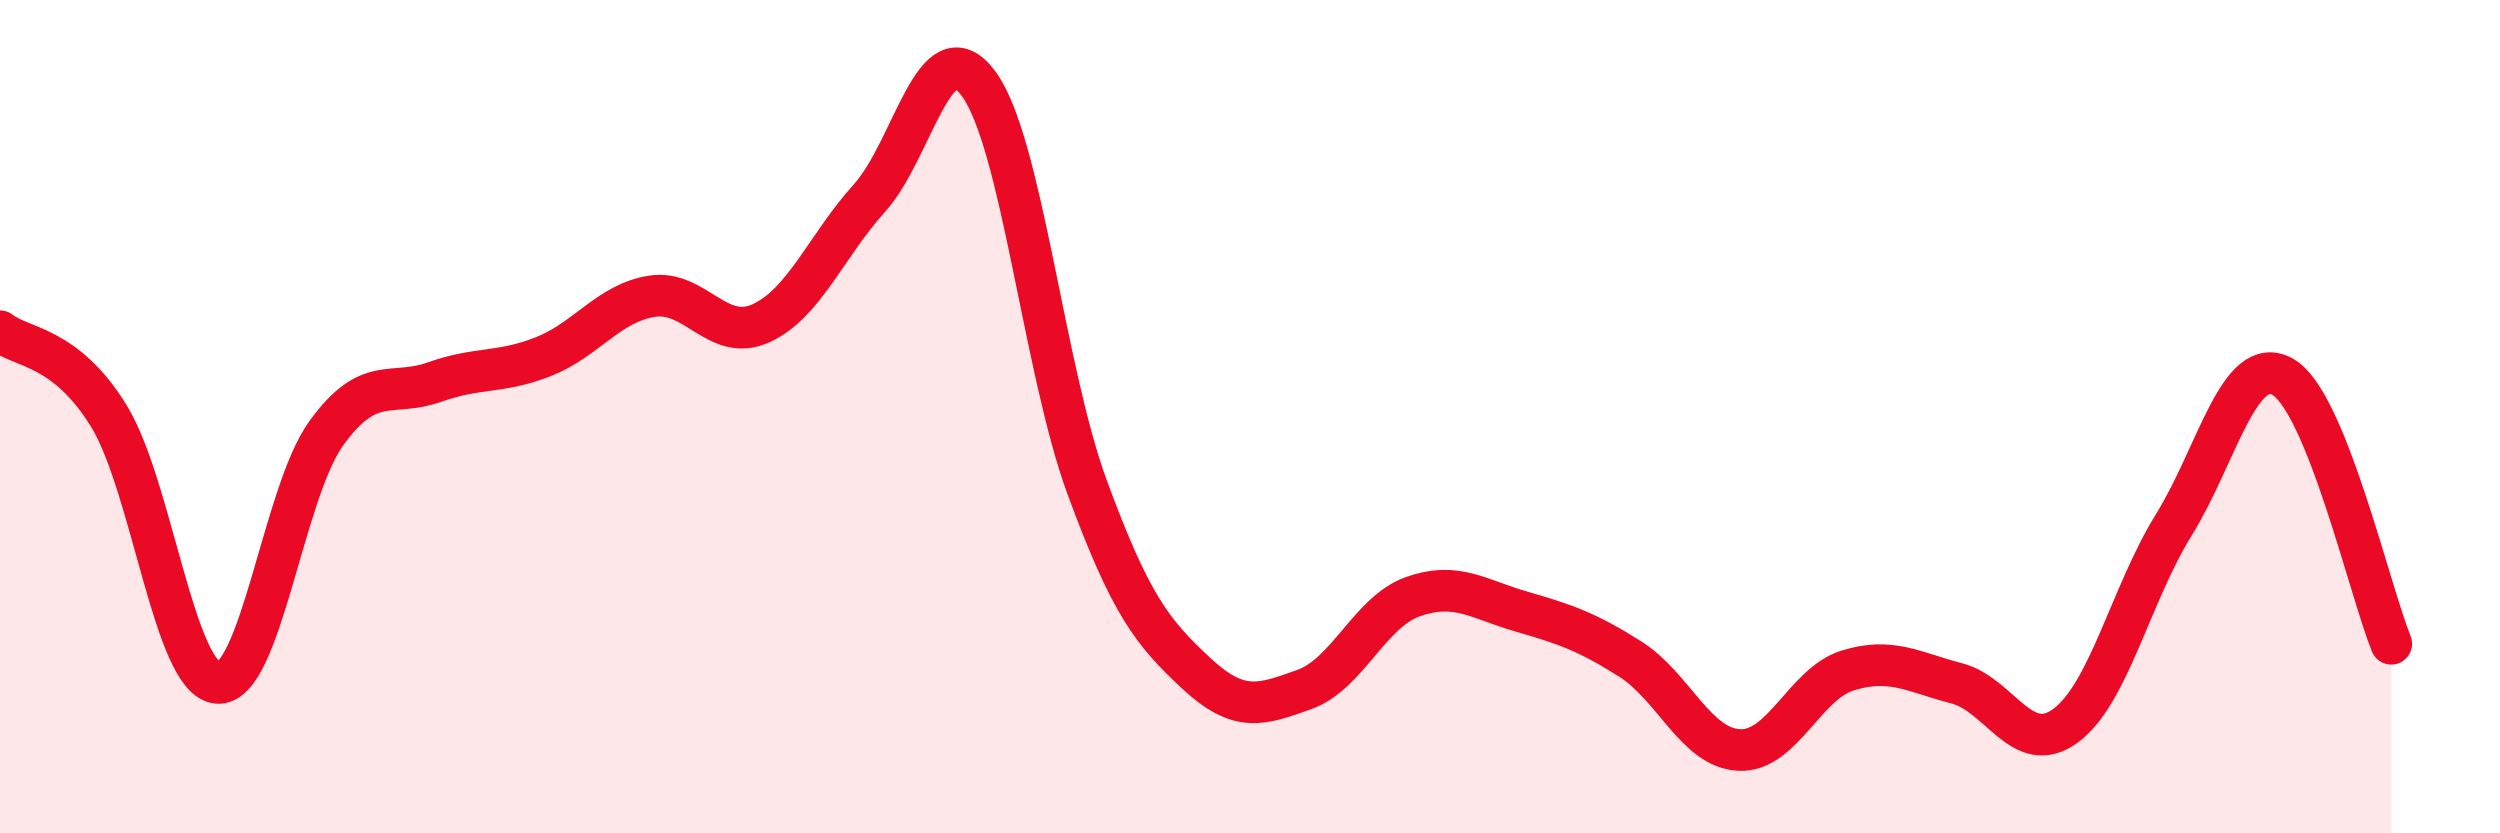
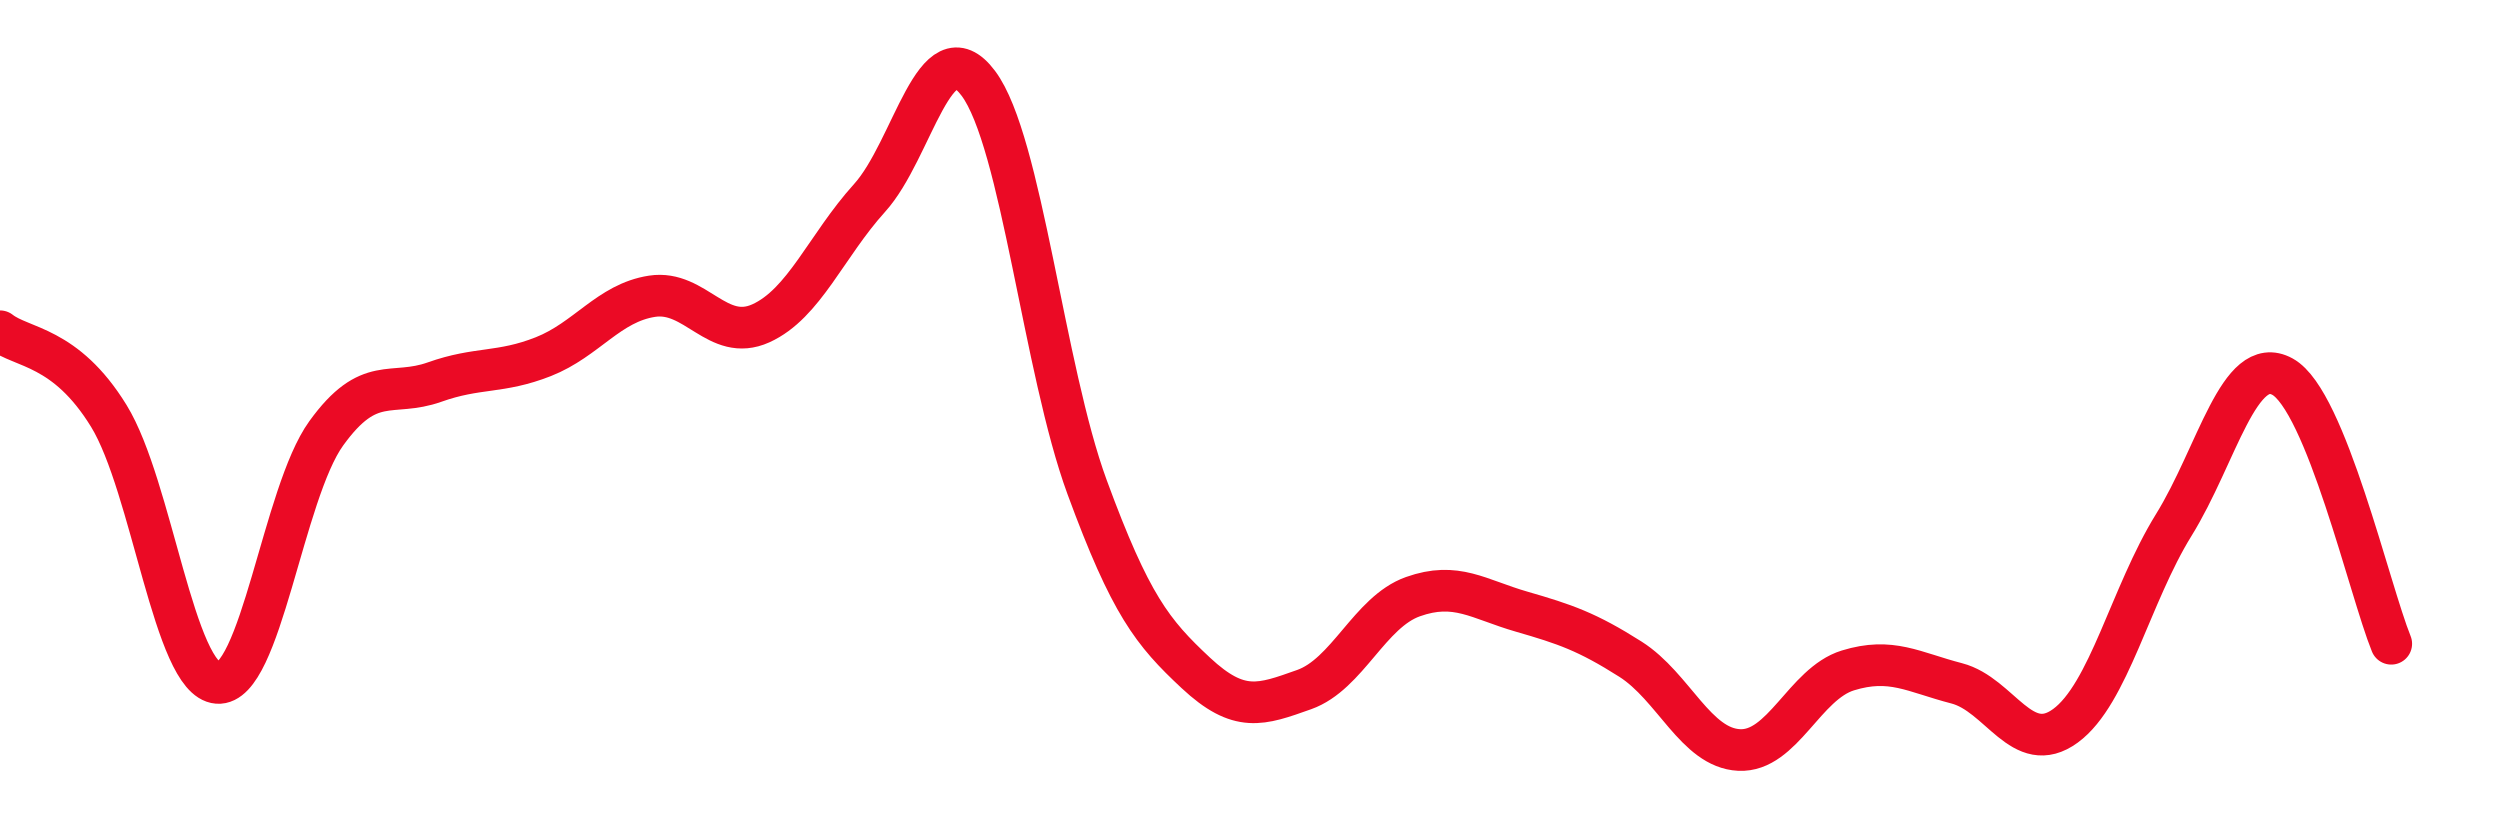
<svg xmlns="http://www.w3.org/2000/svg" width="60" height="20" viewBox="0 0 60 20">
-   <path d="M 0,7.95 C 0.52,8.36 1.57,8.29 2.61,9.98 C 3.65,11.67 4.18,16.31 5.22,16.39 C 6.26,16.47 6.79,11.84 7.83,10.4 C 8.87,8.96 9.39,9.54 10.43,9.17 C 11.47,8.8 12,8.97 13.04,8.56 C 14.08,8.15 14.61,7.27 15.65,7.11 C 16.69,6.95 17.22,8.23 18.26,7.76 C 19.3,7.29 19.83,5.9 20.87,4.75 C 21.91,3.6 22.44,0.61 23.48,2 C 24.52,3.39 25.05,8.86 26.09,11.69 C 27.13,14.52 27.66,15.18 28.7,16.15 C 29.74,17.12 30.26,16.92 31.3,16.55 C 32.34,16.18 32.87,14.69 33.91,14.32 C 34.95,13.95 35.48,14.38 36.52,14.68 C 37.56,14.98 38.09,15.16 39.13,15.82 C 40.17,16.48 40.7,17.95 41.74,18 C 42.78,18.05 43.31,16.41 44.35,16.09 C 45.39,15.77 45.92,16.13 46.96,16.4 C 48,16.67 48.53,18.18 49.57,17.42 C 50.61,16.66 51.13,14.28 52.17,12.6 C 53.21,10.92 53.74,8.47 54.78,9.04 C 55.82,9.61 56.87,14.17 57.39,15.45L57.39 20L0 20Z" fill="#EB0A25" opacity="0.1" stroke-linecap="round" stroke-linejoin="round" />
  <path d="M 0,7.95 C 0.52,8.36 1.57,8.29 2.61,9.98 C 3.65,11.67 4.18,16.31 5.22,16.39 C 6.26,16.47 6.79,11.84 7.83,10.4 C 8.87,8.96 9.39,9.54 10.43,9.17 C 11.47,8.8 12,8.97 13.04,8.56 C 14.08,8.15 14.61,7.27 15.65,7.11 C 16.69,6.95 17.22,8.23 18.26,7.76 C 19.3,7.29 19.83,5.9 20.87,4.75 C 21.91,3.6 22.44,0.61 23.48,2 C 24.52,3.39 25.05,8.86 26.09,11.69 C 27.13,14.52 27.66,15.18 28.7,16.15 C 29.74,17.12 30.26,16.92 31.3,16.55 C 32.34,16.18 32.87,14.69 33.91,14.32 C 34.95,13.95 35.48,14.38 36.52,14.68 C 37.56,14.98 38.09,15.16 39.13,15.82 C 40.17,16.48 40.7,17.95 41.74,18 C 42.78,18.05 43.31,16.41 44.35,16.09 C 45.39,15.77 45.92,16.13 46.96,16.4 C 48,16.67 48.53,18.18 49.57,17.42 C 50.61,16.66 51.13,14.28 52.17,12.6 C 53.21,10.92 53.74,8.47 54.78,9.04 C 55.82,9.61 56.87,14.17 57.39,15.45" stroke="#EB0A25" stroke-width="1" fill="none" stroke-linecap="round" stroke-linejoin="round" />
</svg>